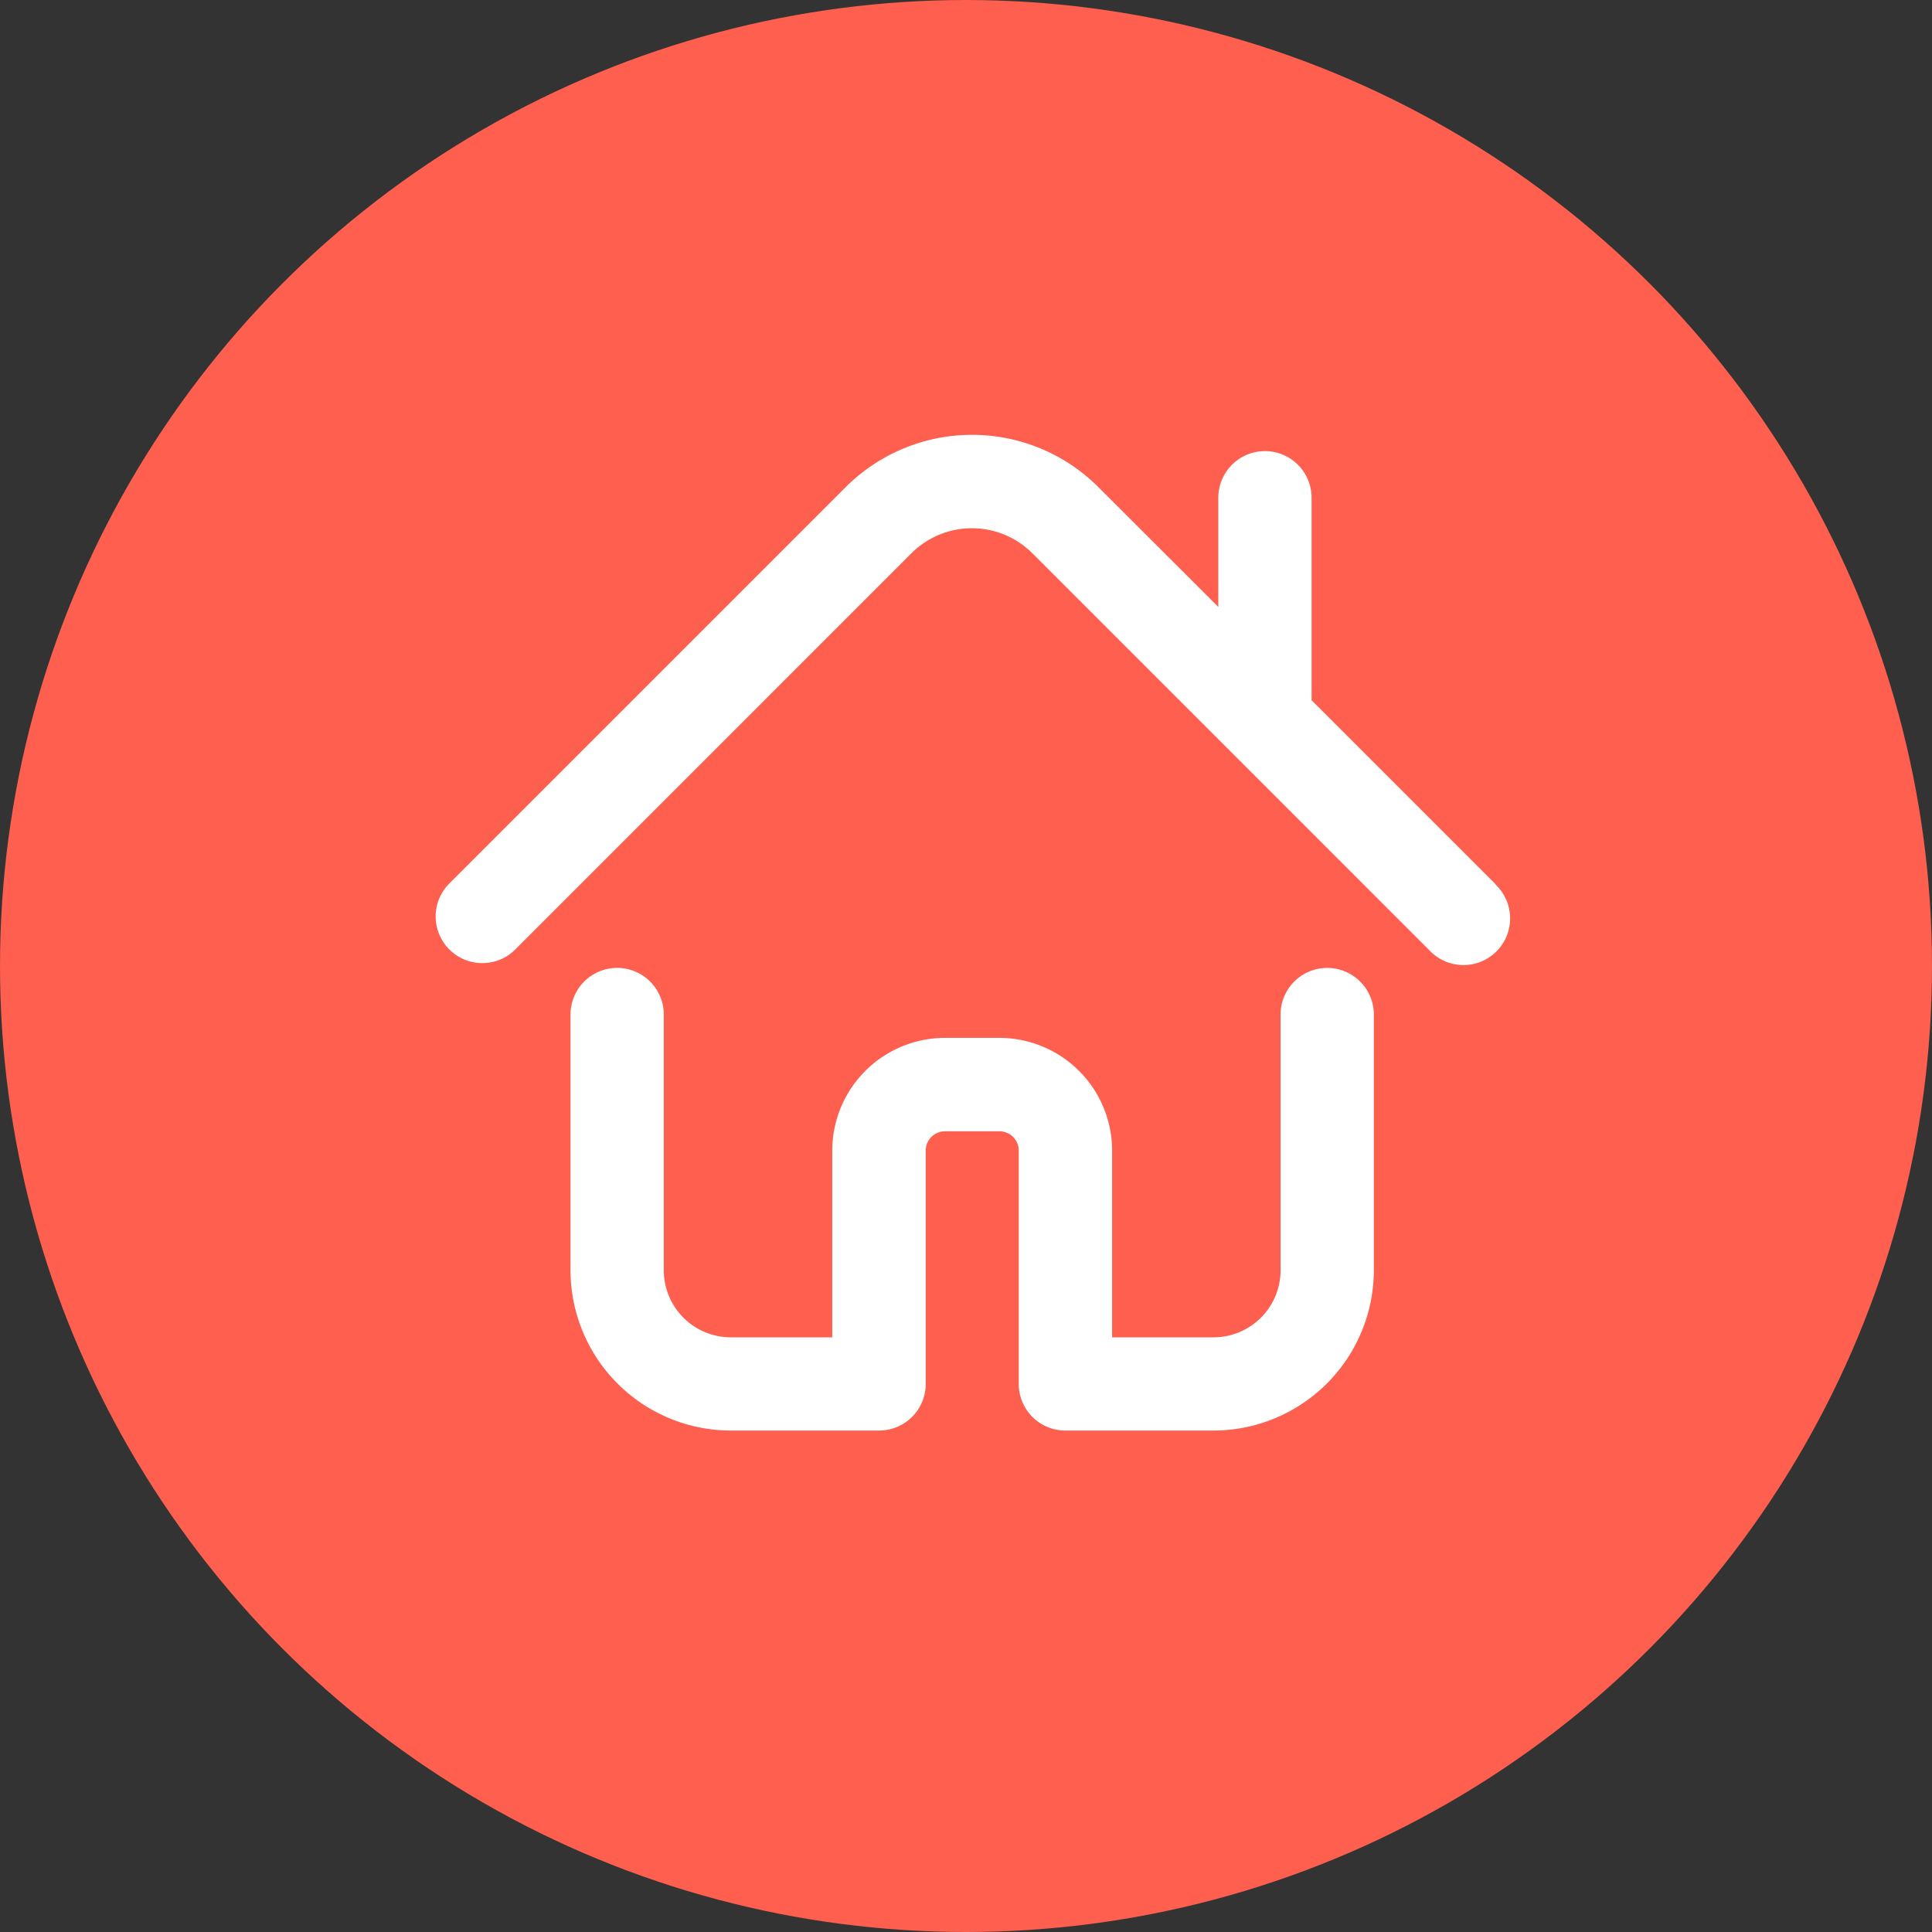
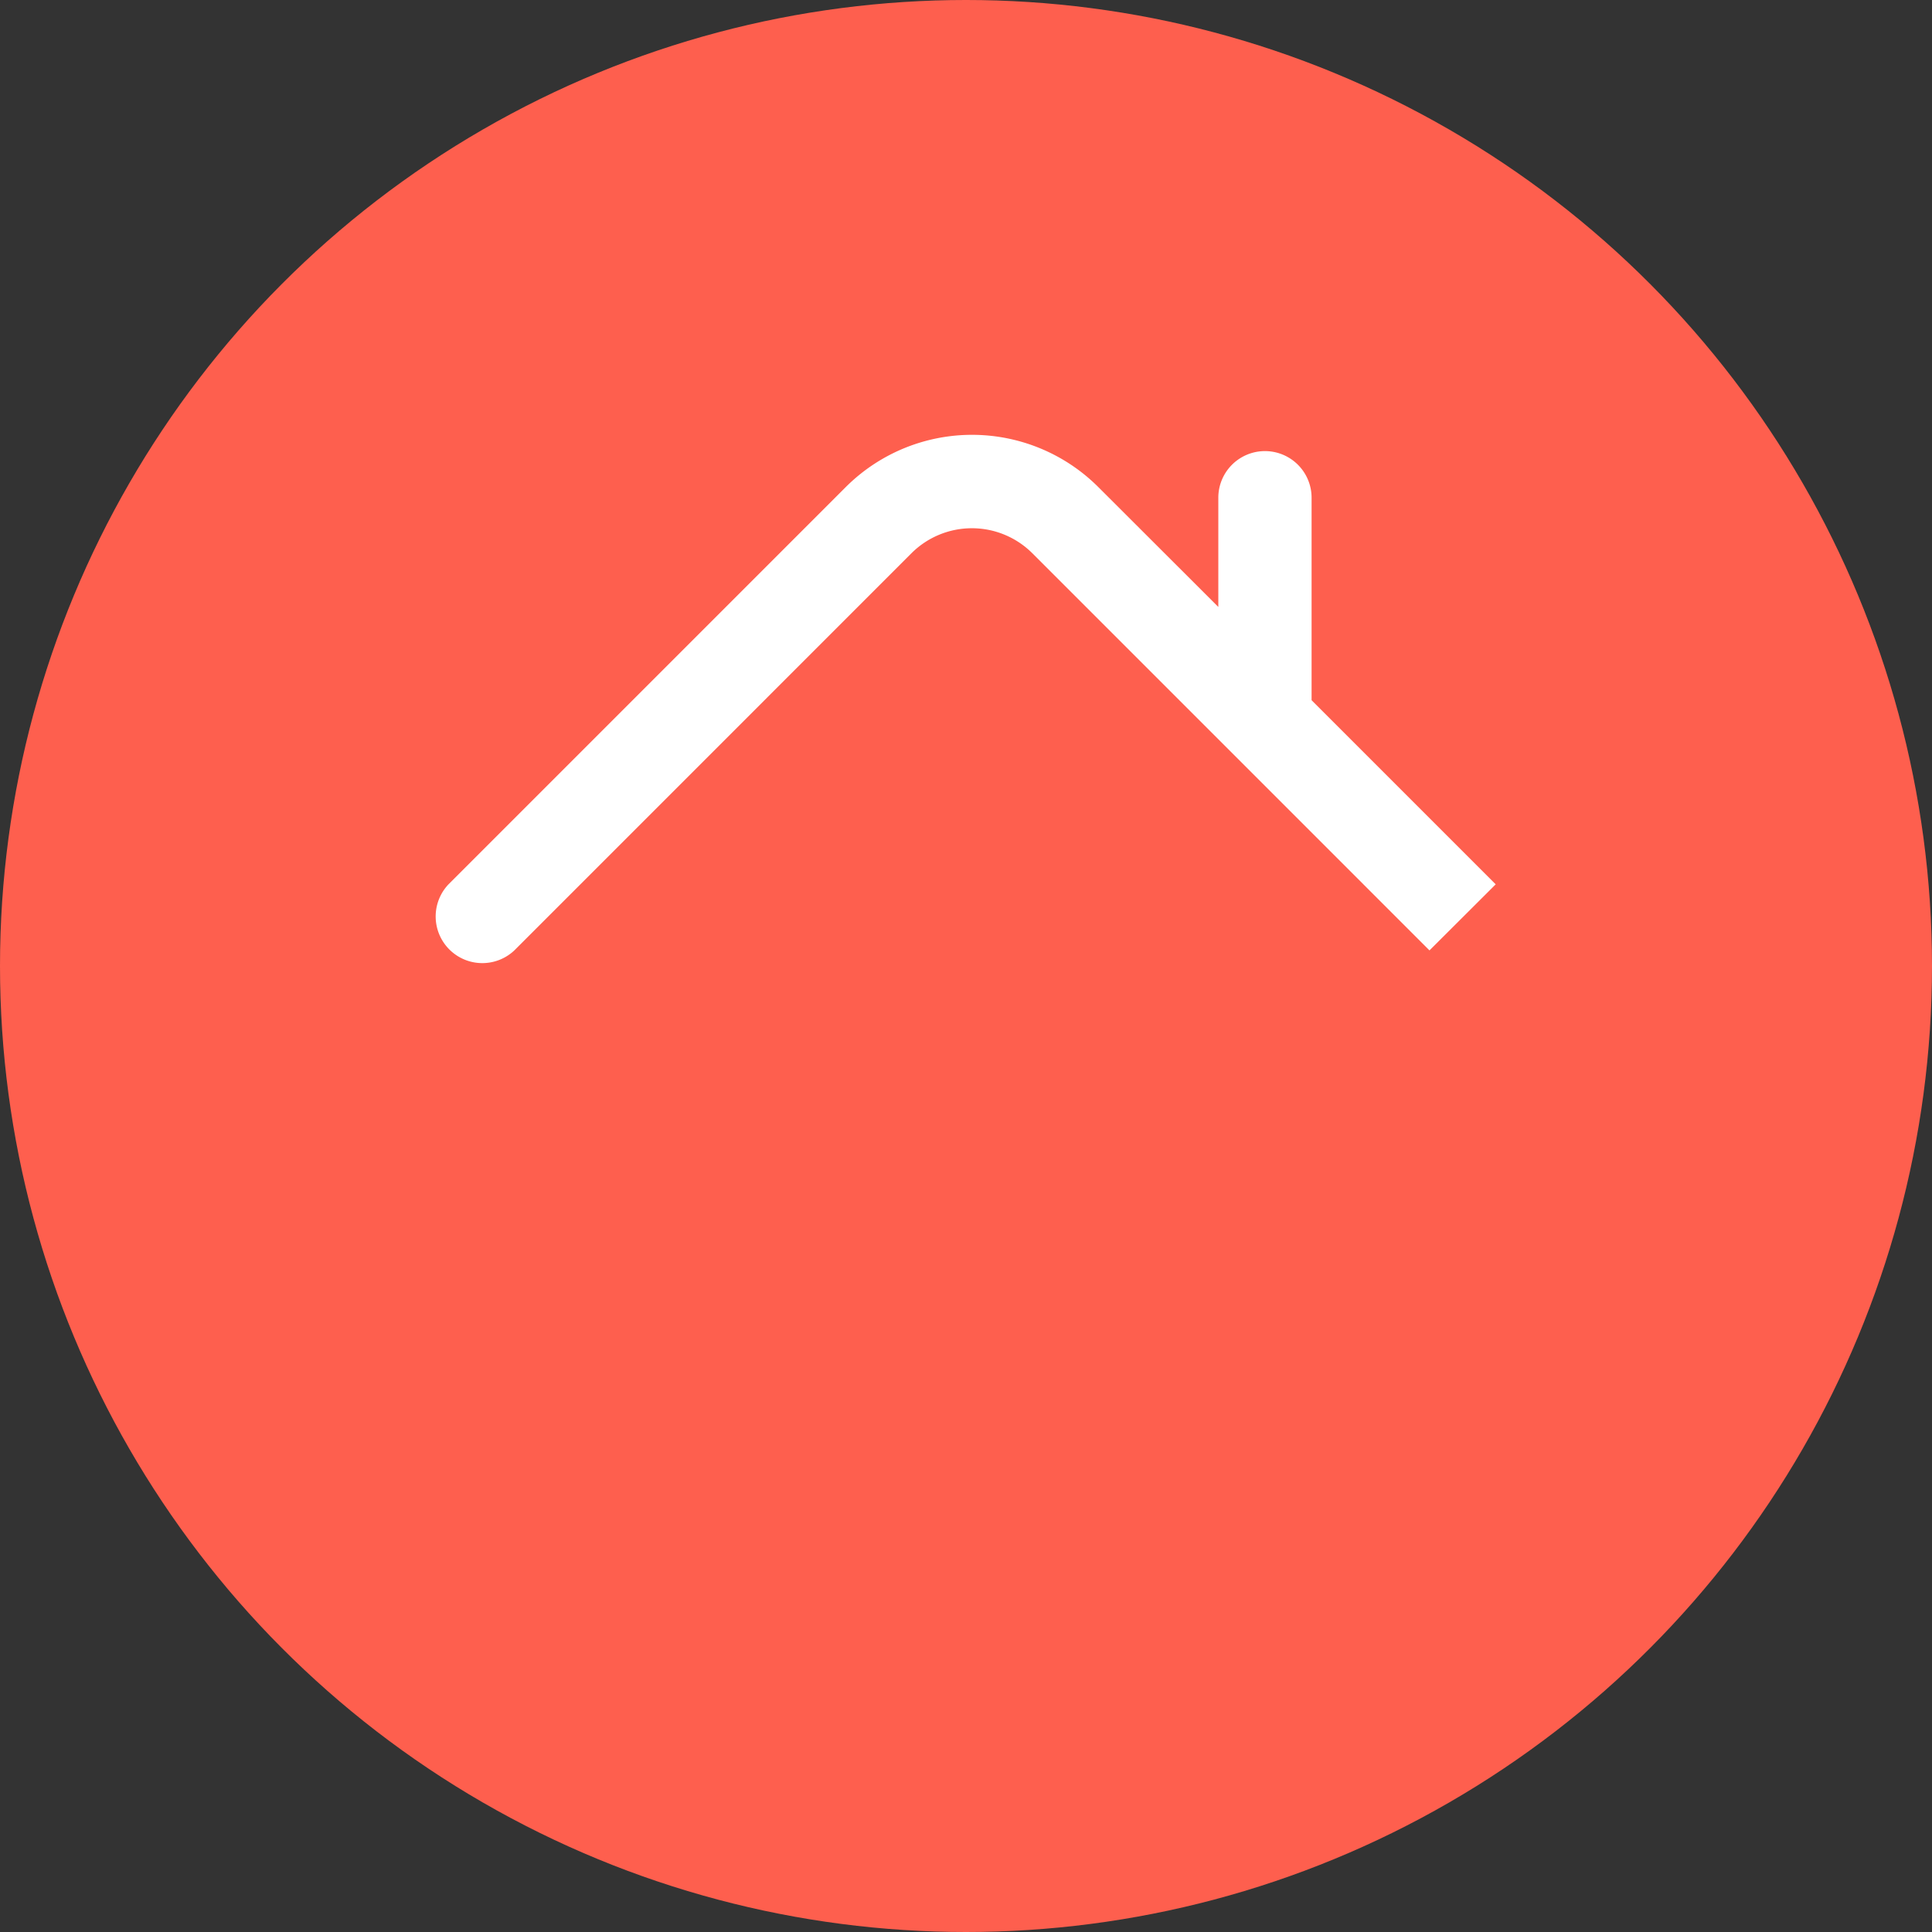
<svg xmlns="http://www.w3.org/2000/svg" width="40" height="40" viewBox="0 0 40 40">
  <rect x="0" y="0" width="40" height="40" fill="#333333" stroke="none" />
  <g transform="translate(-94 -269)">
    <circle cx="20" cy="20" r="20" transform="translate(94 269)" fill="#fe5f4e" />
    <g transform="translate(-63.303 198.988)">
-       <path d="M188.27,88.321l-3.812-3.812V80.317a.965.965,0,1,0-1.931,0v2.261L180.046,80.1a3.7,3.7,0,0,0-5.236,0l-8.224,8.224a.966.966,0,0,0,1.365,1.366l8.224-8.225a1.771,1.771,0,0,1,2.5,0l8.224,8.224a.966.966,0,1,0,1.365-1.366Z" fill="#fff" />
-       <path d="M192.064,118.707a.965.965,0,0,0-.965.965v5.295a1.389,1.389,0,0,1-1.388,1.388h-2.1v-3.866a2.336,2.336,0,0,0-2.334-2.334h-1.126a2.336,2.336,0,0,0-2.334,2.334v3.866h-2.1a1.389,1.389,0,0,1-1.388-1.388v-5.295a.965.965,0,0,0-1.931,0v5.295a3.322,3.322,0,0,0,3.319,3.318h3.069a.965.965,0,0,0,.966-.965v-4.831a.4.4,0,0,1,.4-.4h1.126a.4.4,0,0,1,.4.4v4.831a.965.965,0,0,0,.965.965h3.069a3.322,3.322,0,0,0,3.318-3.318v-5.295A.965.965,0,0,0,192.064,118.707Z" transform="translate(-7.283 -28.655)" fill="#fff" />
+       <path d="M188.27,88.321l-3.812-3.812V80.317a.965.965,0,1,0-1.931,0v2.261L180.046,80.1a3.7,3.7,0,0,0-5.236,0l-8.224,8.224a.966.966,0,0,0,1.365,1.366l8.224-8.225a1.771,1.771,0,0,1,2.5,0l8.224,8.224Z" fill="#fff" />
    </g>
  </g>
</svg>